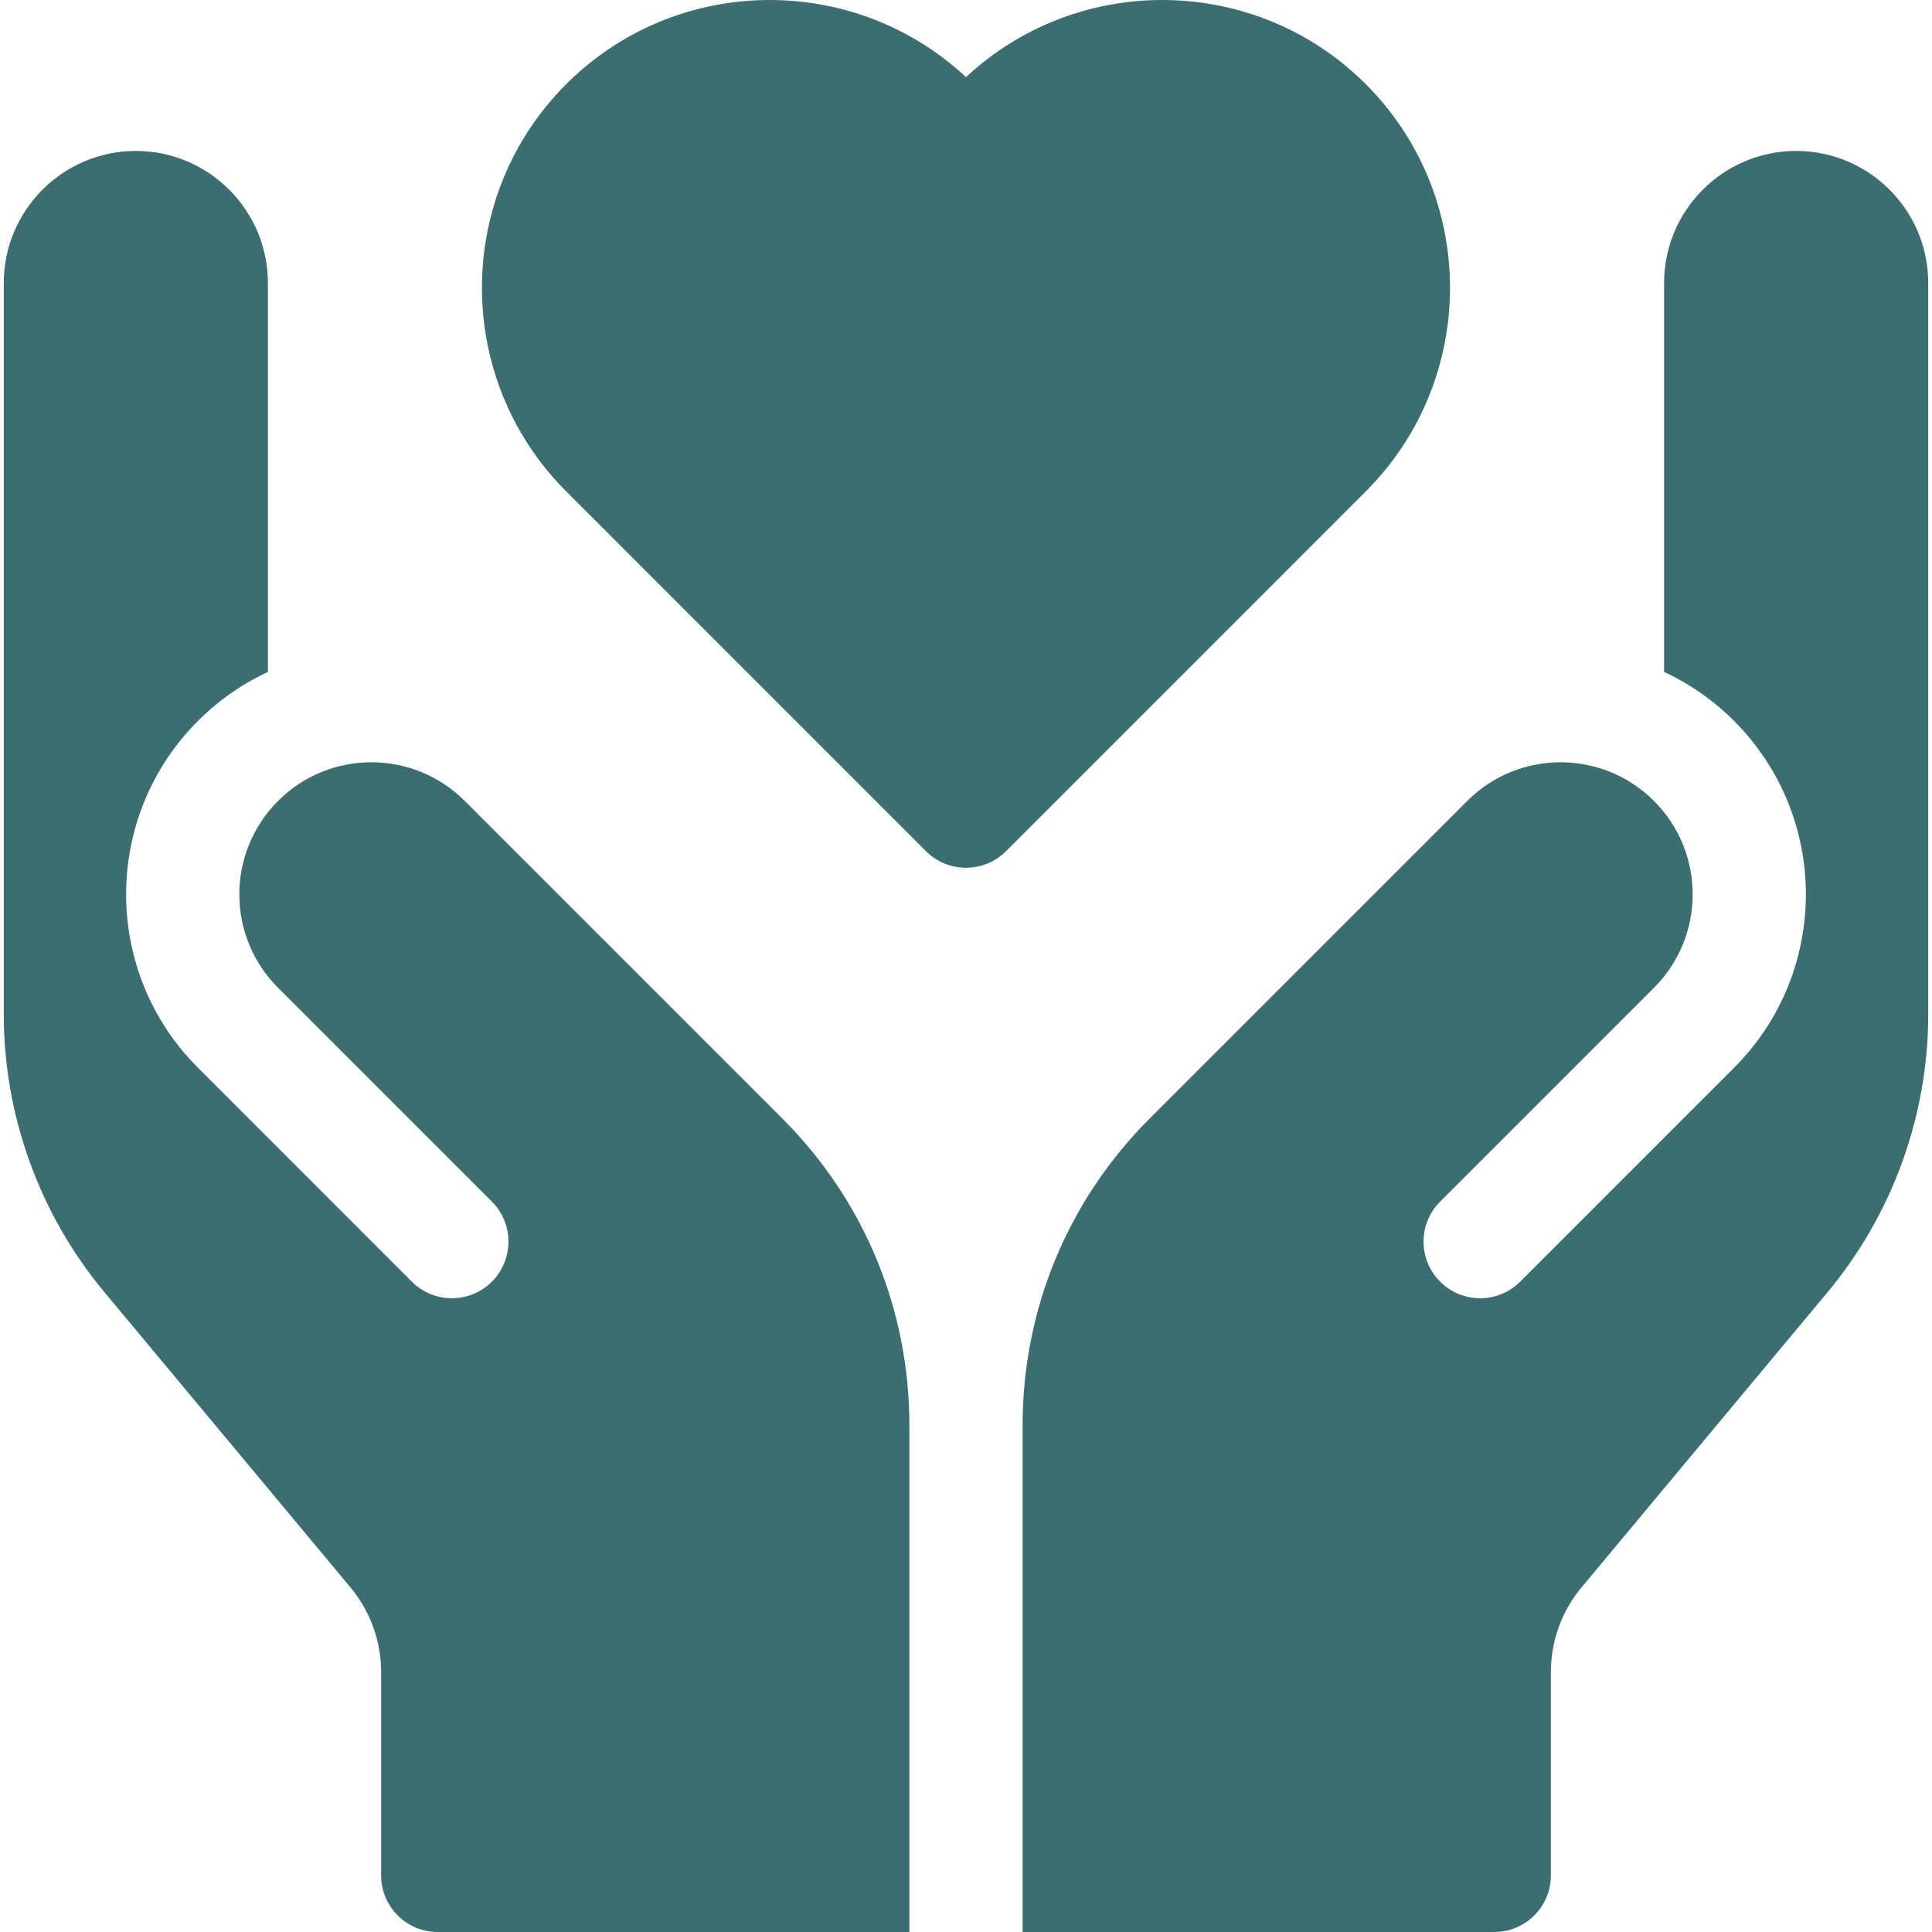
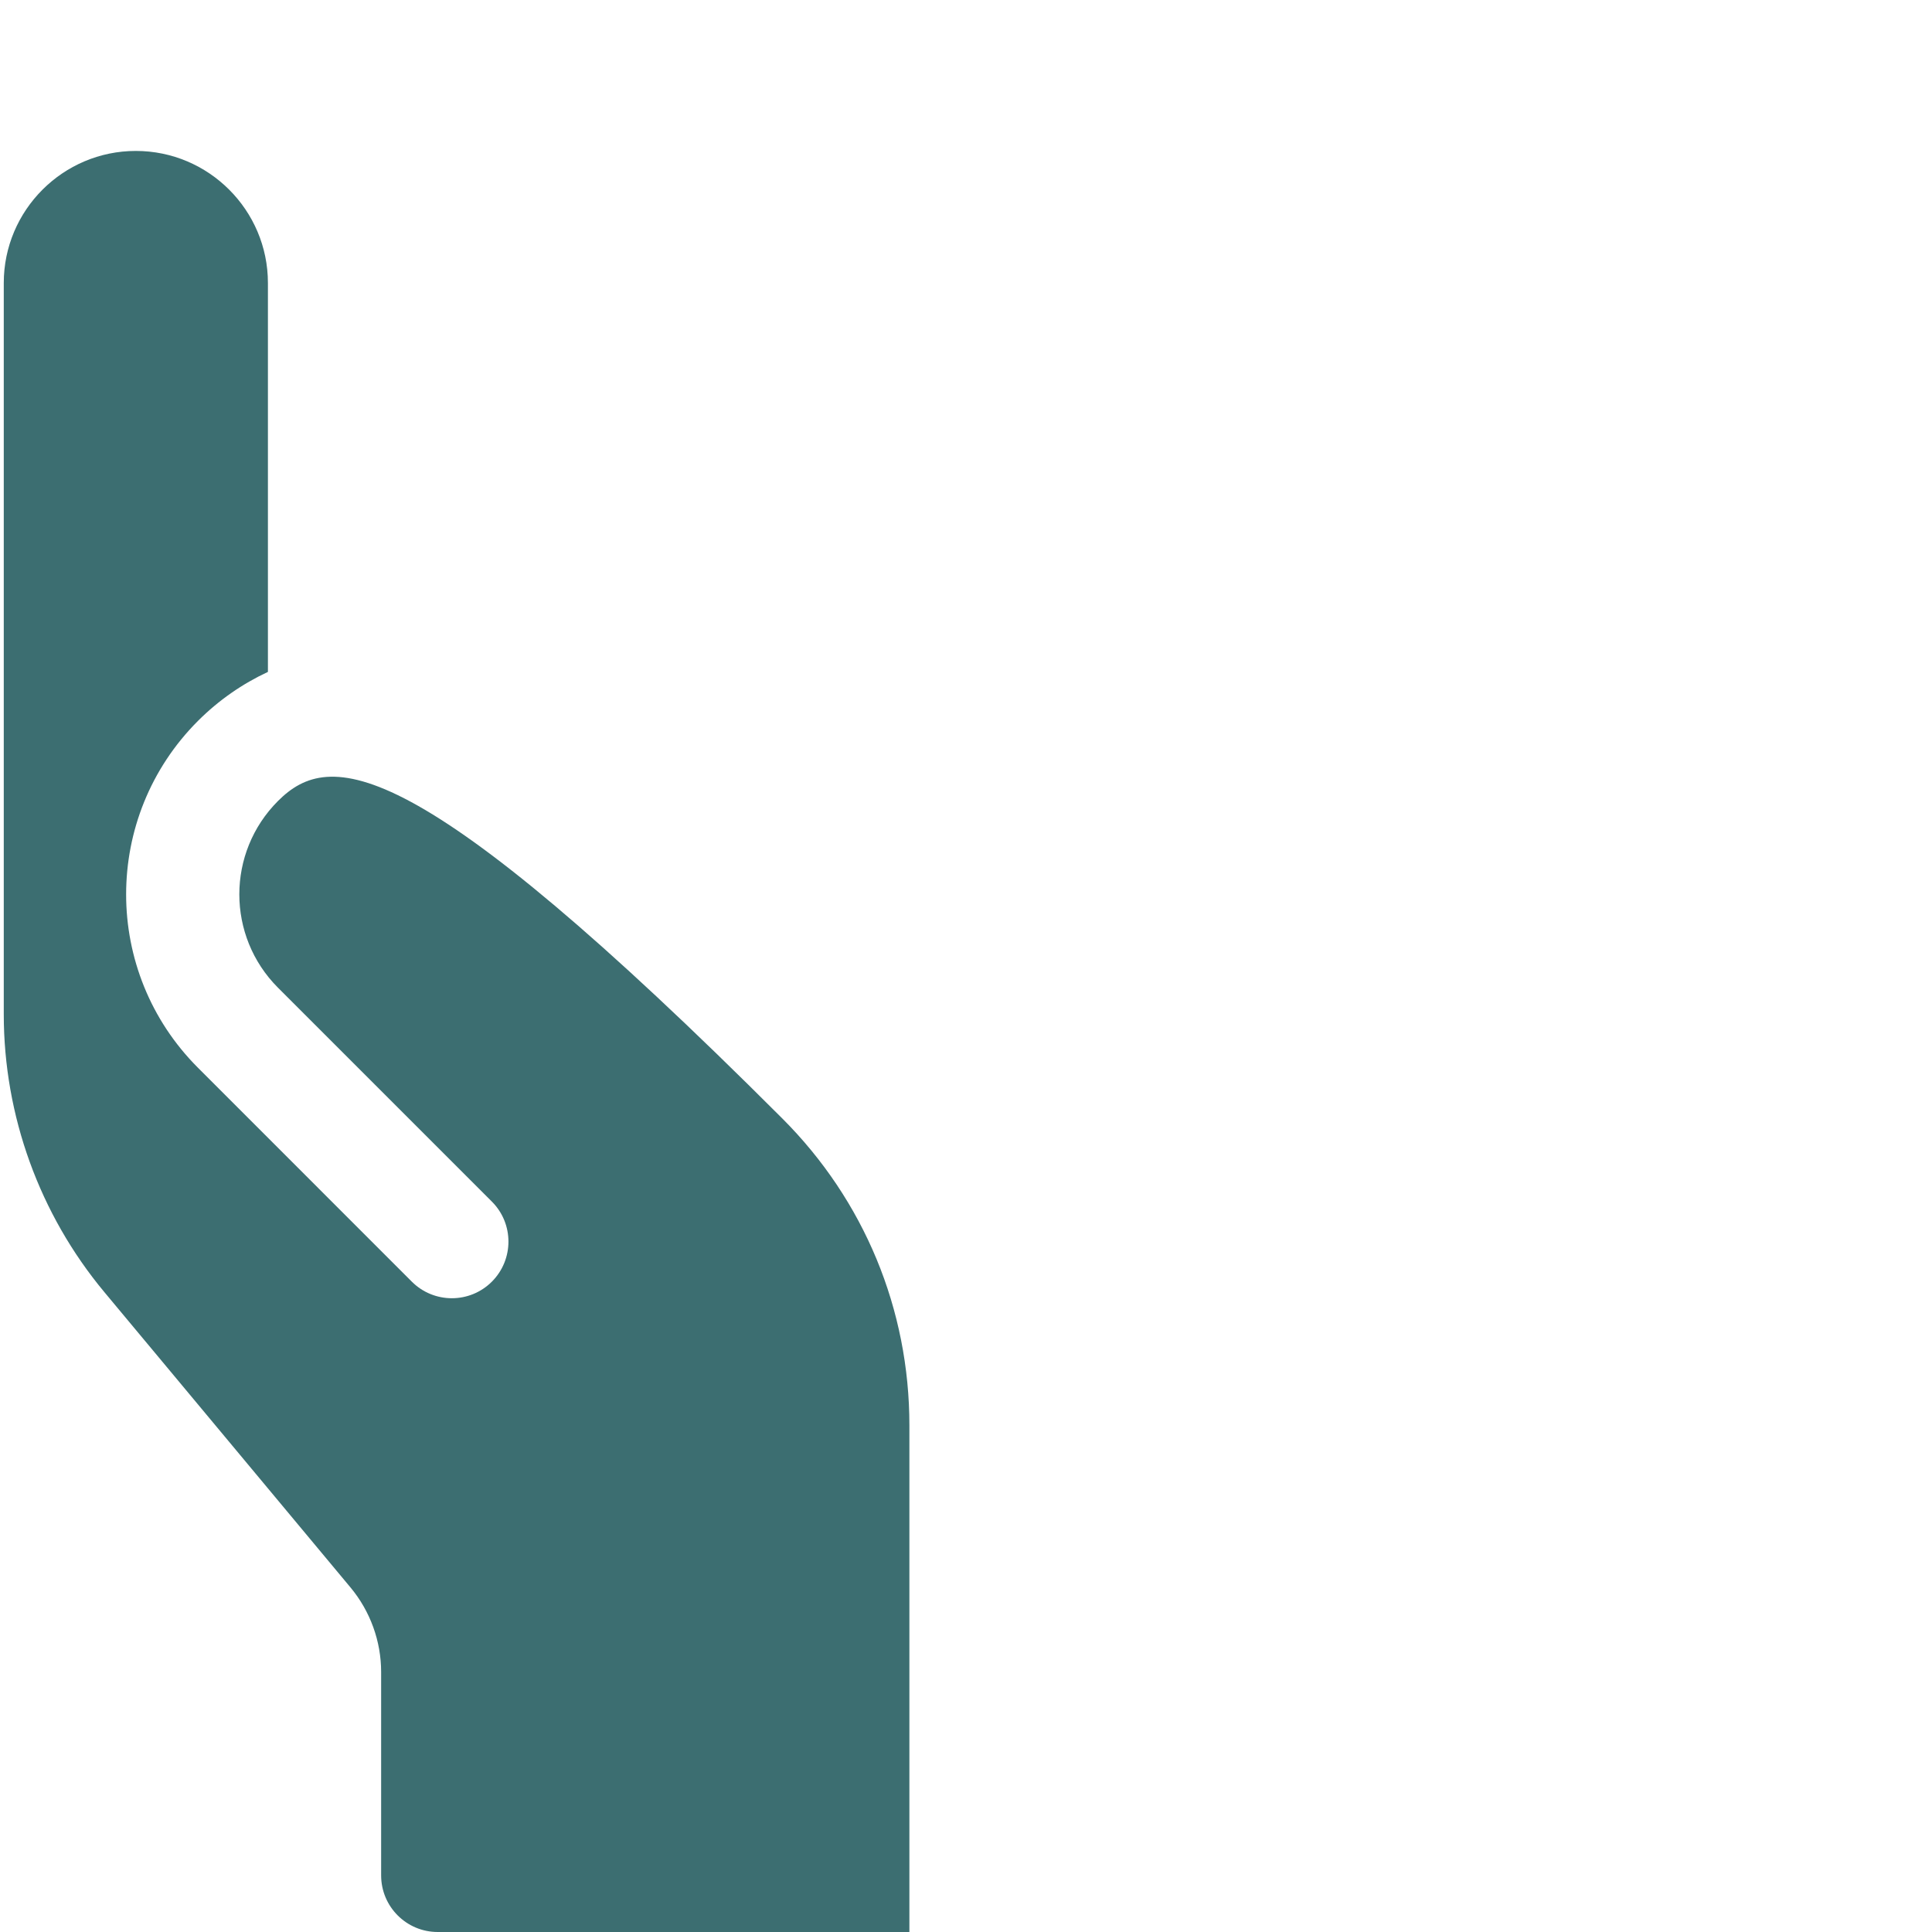
<svg xmlns="http://www.w3.org/2000/svg" width="40" height="40" viewBox="0 0 40 40" fill="none">
  <g clip-path="url(#clip0_652_7298)">
-     <path d="M37.188 3.125C35.68 3.125 34.453 4.352 34.453 5.859V13.911C34.977 14.155 35.468 14.493 35.901 14.925C37.884 16.909 37.885 20.124 35.901 22.107L31.474 26.535C31.016 26.993 30.274 26.993 29.816 26.535C29.359 26.077 29.359 25.335 29.816 24.878L34.244 20.45C35.312 19.382 35.312 17.651 34.244 16.583C33.176 15.515 31.445 15.515 30.377 16.583L23.803 23.157C22.106 24.854 21.172 27.11 21.172 29.51L21.172 40H30.938C31.585 40 32.109 39.475 32.109 38.828V34.617C32.109 33.979 32.334 33.357 32.743 32.867L37.84 26.751C39.182 25.14 39.922 23.097 39.922 21V5.859C39.922 4.352 38.695 3.125 37.188 3.125Z" fill="#3C6E71" />
-     <path d="M16.197 23.157L9.623 16.583C8.555 15.515 6.824 15.515 5.756 16.583C4.688 17.651 4.688 19.382 5.756 20.45L10.184 24.878C10.641 25.335 10.641 26.077 10.184 26.535C9.726 26.993 8.984 26.993 8.526 26.535L4.099 22.107C2.115 20.124 2.116 16.909 4.099 14.925C4.531 14.493 5.023 14.155 5.547 13.911L5.547 5.859C5.547 4.352 4.32 3.125 2.812 3.125C1.305 3.125 0.078 4.352 0.078 5.859V21C0.078 23.097 0.818 25.14 2.16 26.751L7.257 32.867C7.665 33.357 7.891 33.979 7.891 34.617V38.828C7.891 39.475 8.415 40 9.062 40H18.828V29.51C18.828 27.11 17.894 24.854 16.197 23.157Z" fill="#3C6E71" />
-     <path d="M28.278 1.743C26.004 -0.531 22.334 -0.58 20 1.597C17.666 -0.58 13.996 -0.531 11.722 1.743C9.397 4.067 9.397 7.849 11.722 10.173L19.171 17.623C19.629 18.08 20.371 18.08 20.829 17.623L28.278 10.173C30.602 7.849 30.602 4.067 28.278 1.743Z" fill="#3C6E71" />
+     <path d="M16.197 23.157C8.555 15.515 6.824 15.515 5.756 16.583C4.688 17.651 4.688 19.382 5.756 20.45L10.184 24.878C10.641 25.335 10.641 26.077 10.184 26.535C9.726 26.993 8.984 26.993 8.526 26.535L4.099 22.107C2.115 20.124 2.116 16.909 4.099 14.925C4.531 14.493 5.023 14.155 5.547 13.911L5.547 5.859C5.547 4.352 4.32 3.125 2.812 3.125C1.305 3.125 0.078 4.352 0.078 5.859V21C0.078 23.097 0.818 25.14 2.16 26.751L7.257 32.867C7.665 33.357 7.891 33.979 7.891 34.617V38.828C7.891 39.475 8.415 40 9.062 40H18.828V29.51C18.828 27.11 17.894 24.854 16.197 23.157Z" fill="#3C6E71" />
  </g>
  <defs>
    <clipPath id="clip0_652_7298">
      <rect width="40" height="40" fill="white" />
    </clipPath>
  </defs>
</svg>